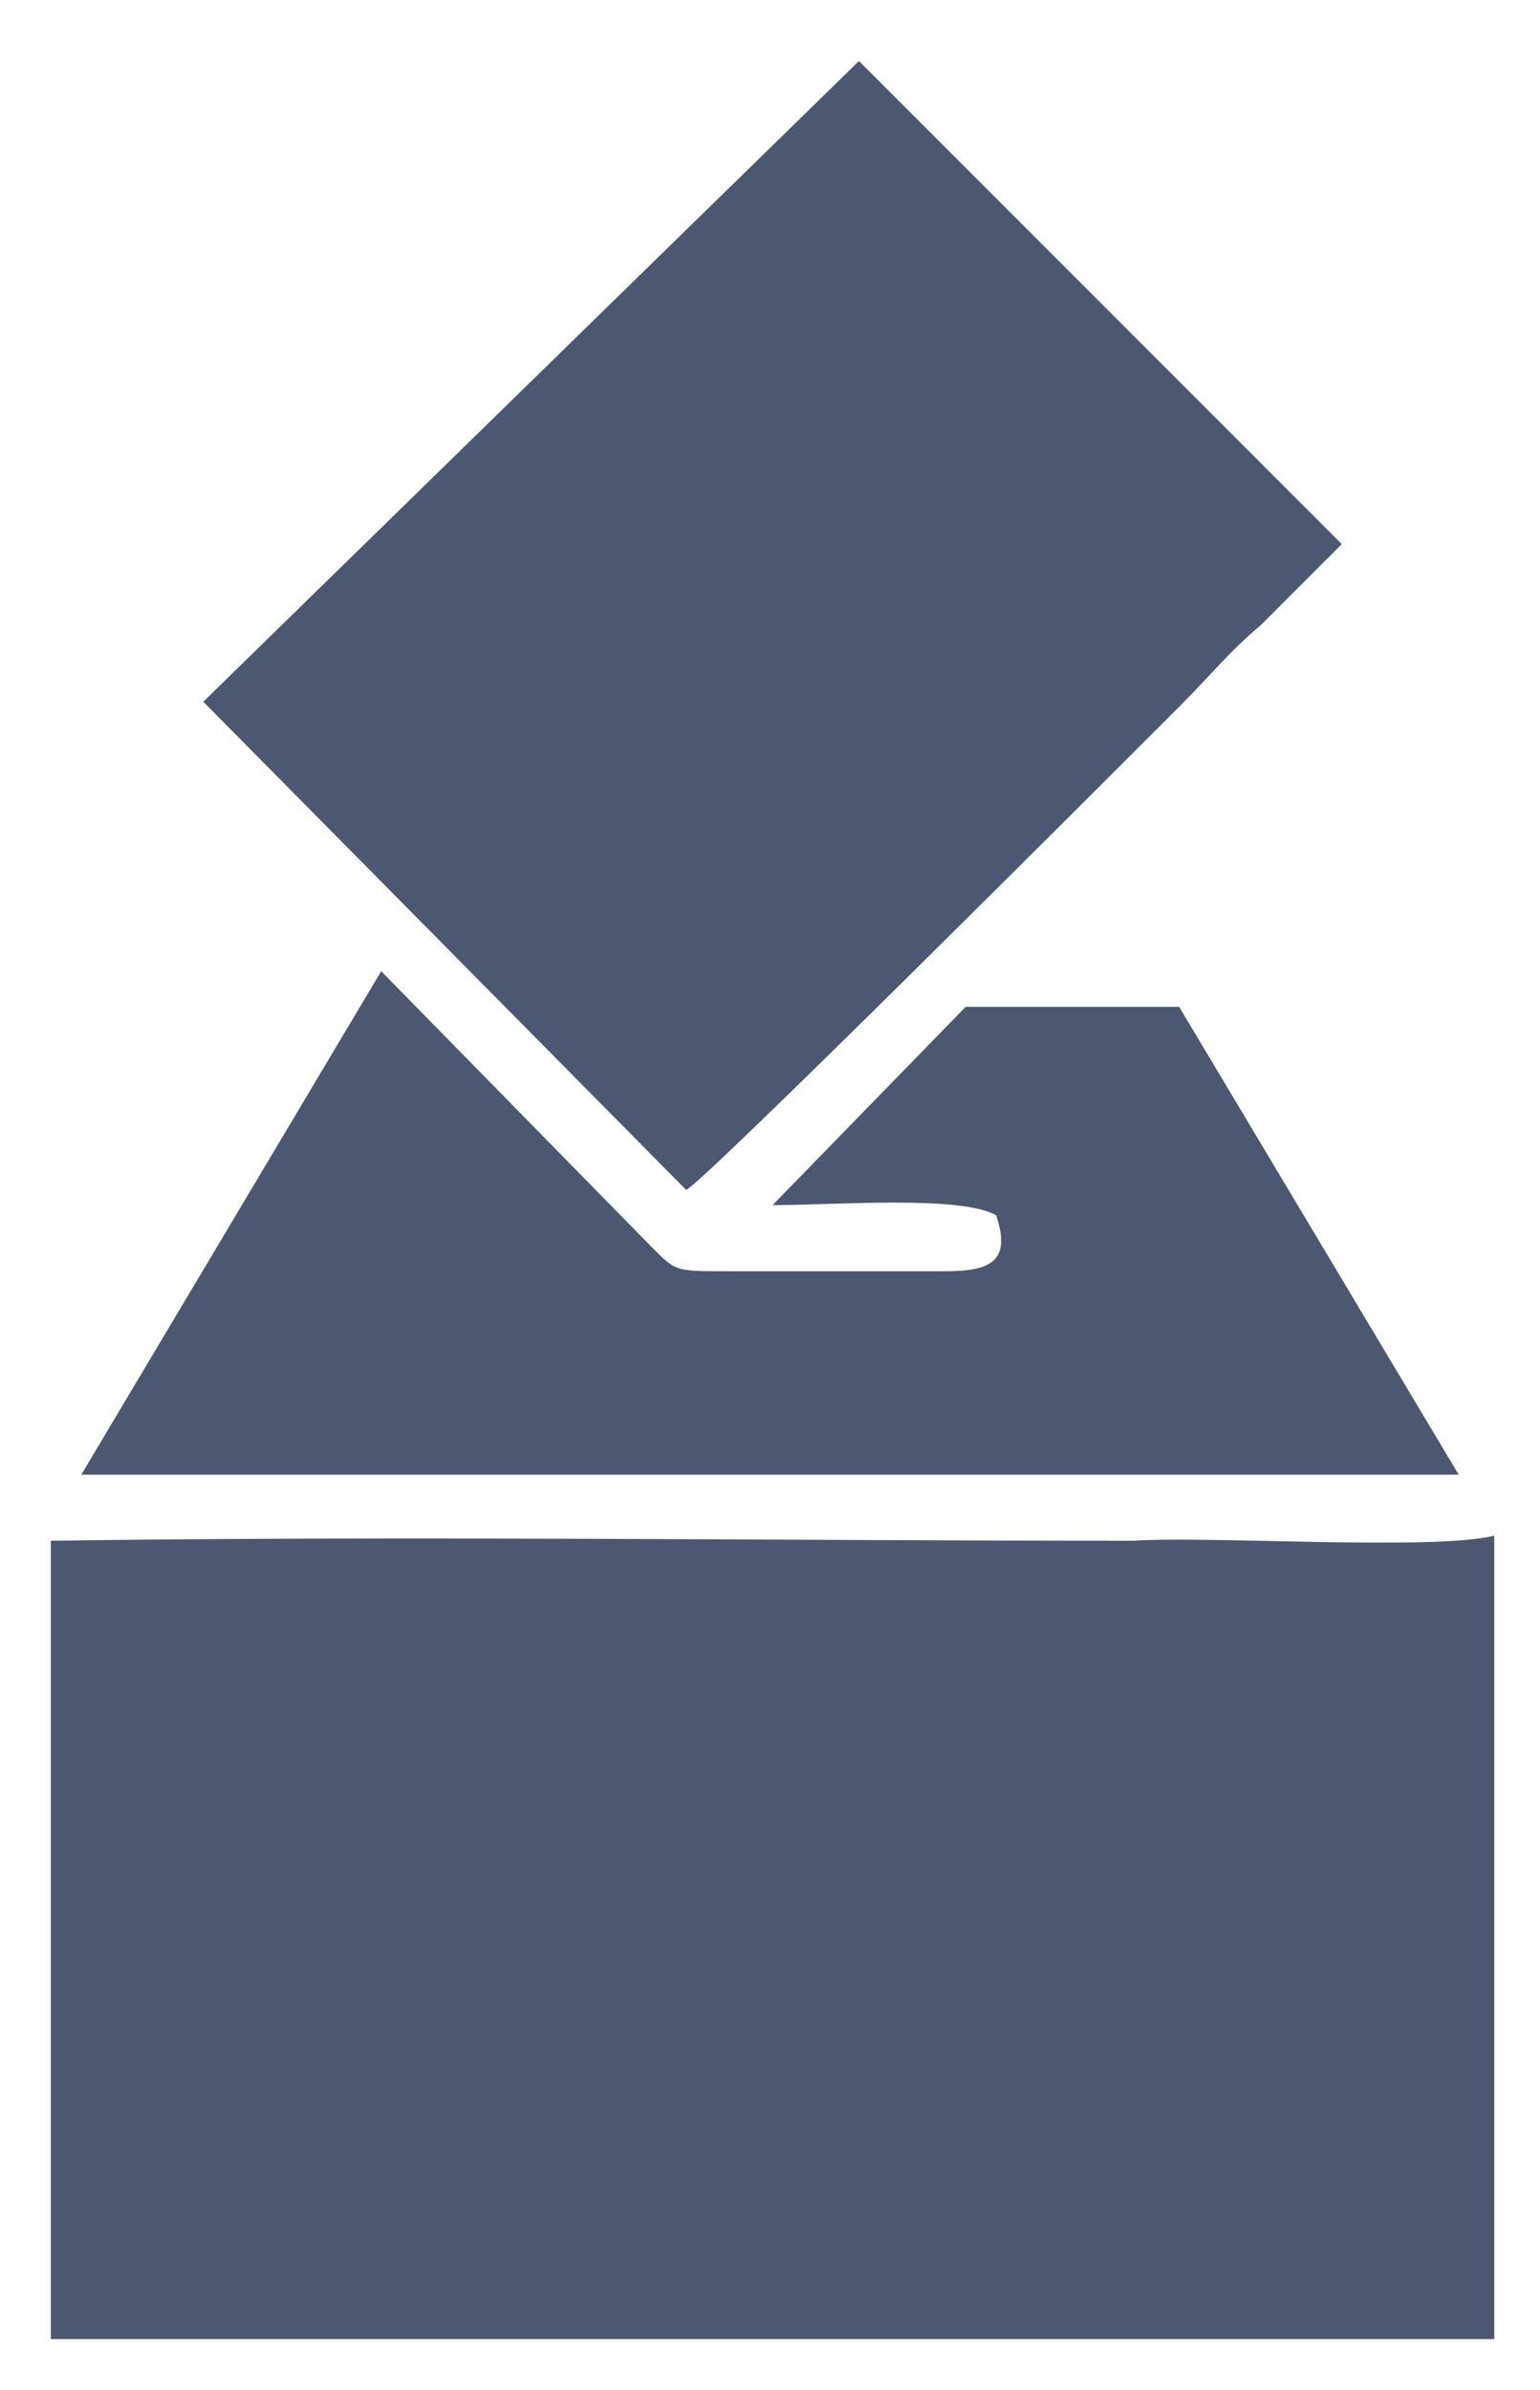
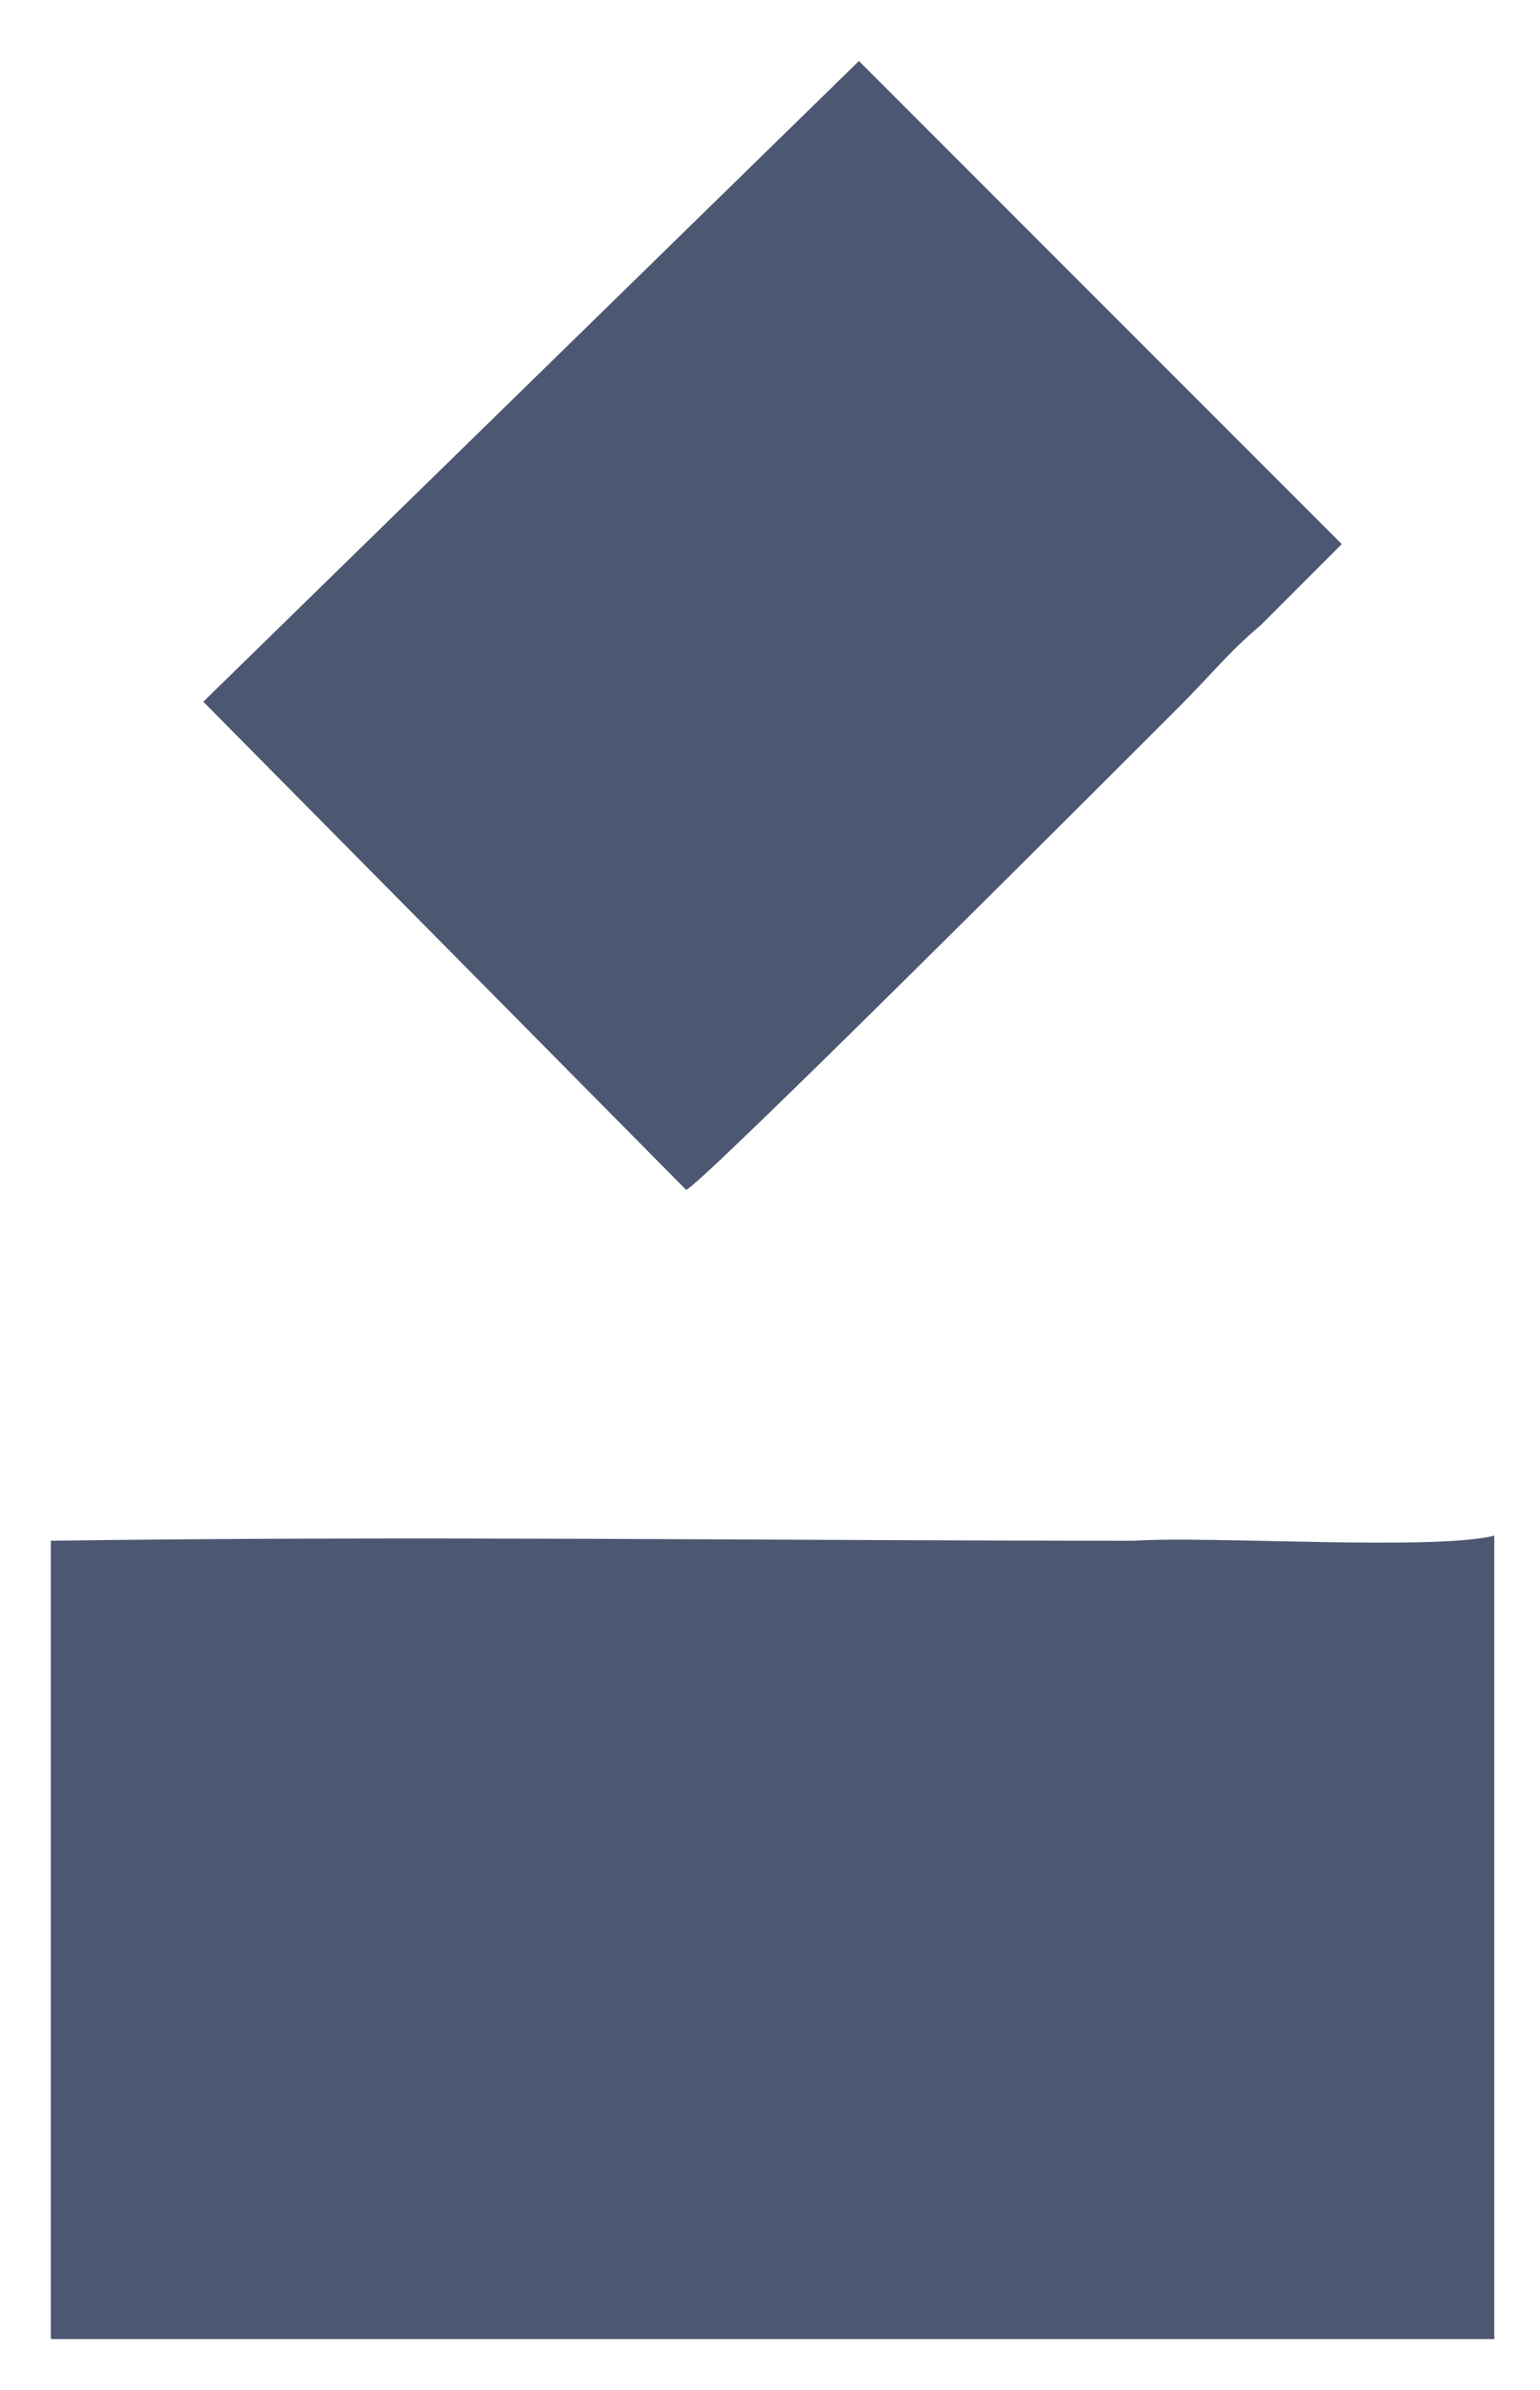
<svg xmlns="http://www.w3.org/2000/svg" id="Слой_1" x="0px" y="0px" viewBox="0 0 30.3 47" style="enable-background:new 0 0 30.3 47;" xml:space="preserve">
  <style type="text/css"> .st0{fill-rule:evenodd;clip-rule:evenodd;fill:#4C5771;} </style>
  <path class="st0" d="M1,46L1.6,46l27.8,0l0-15.8c-1.2,0.3-5.6,0-7.1,0.1c-7.1,0-14.1-0.1-21.3,0L1,46z" />
  <path class="st0" d="M4,13.8l9.5,9.6c0.3-0.1,8.3-8.1,9.7-9.5c0.6-0.6,1-1.1,1.6-1.6c0.5-0.5,1.1-1.1,1.6-1.6l-9.5-9.5L4,13.8z" />
-   <path class="st0" d="M1.6,29L4,29l2,0l2.5,0l2,0l2.5,0l2,0l2.5,0l2,0l2.5,0l2,0l4.7,0l-5.5-9.2L19,19.8l-3.8,3.9 c1.2,0,3.7-0.2,4.4,0.2c0.3,0.9-0.1,1.1-1,1.1l-4.3,0c-1.1,0-1,0-1.6-0.6l-5.2-5.3L1.6,29z" />
</svg>